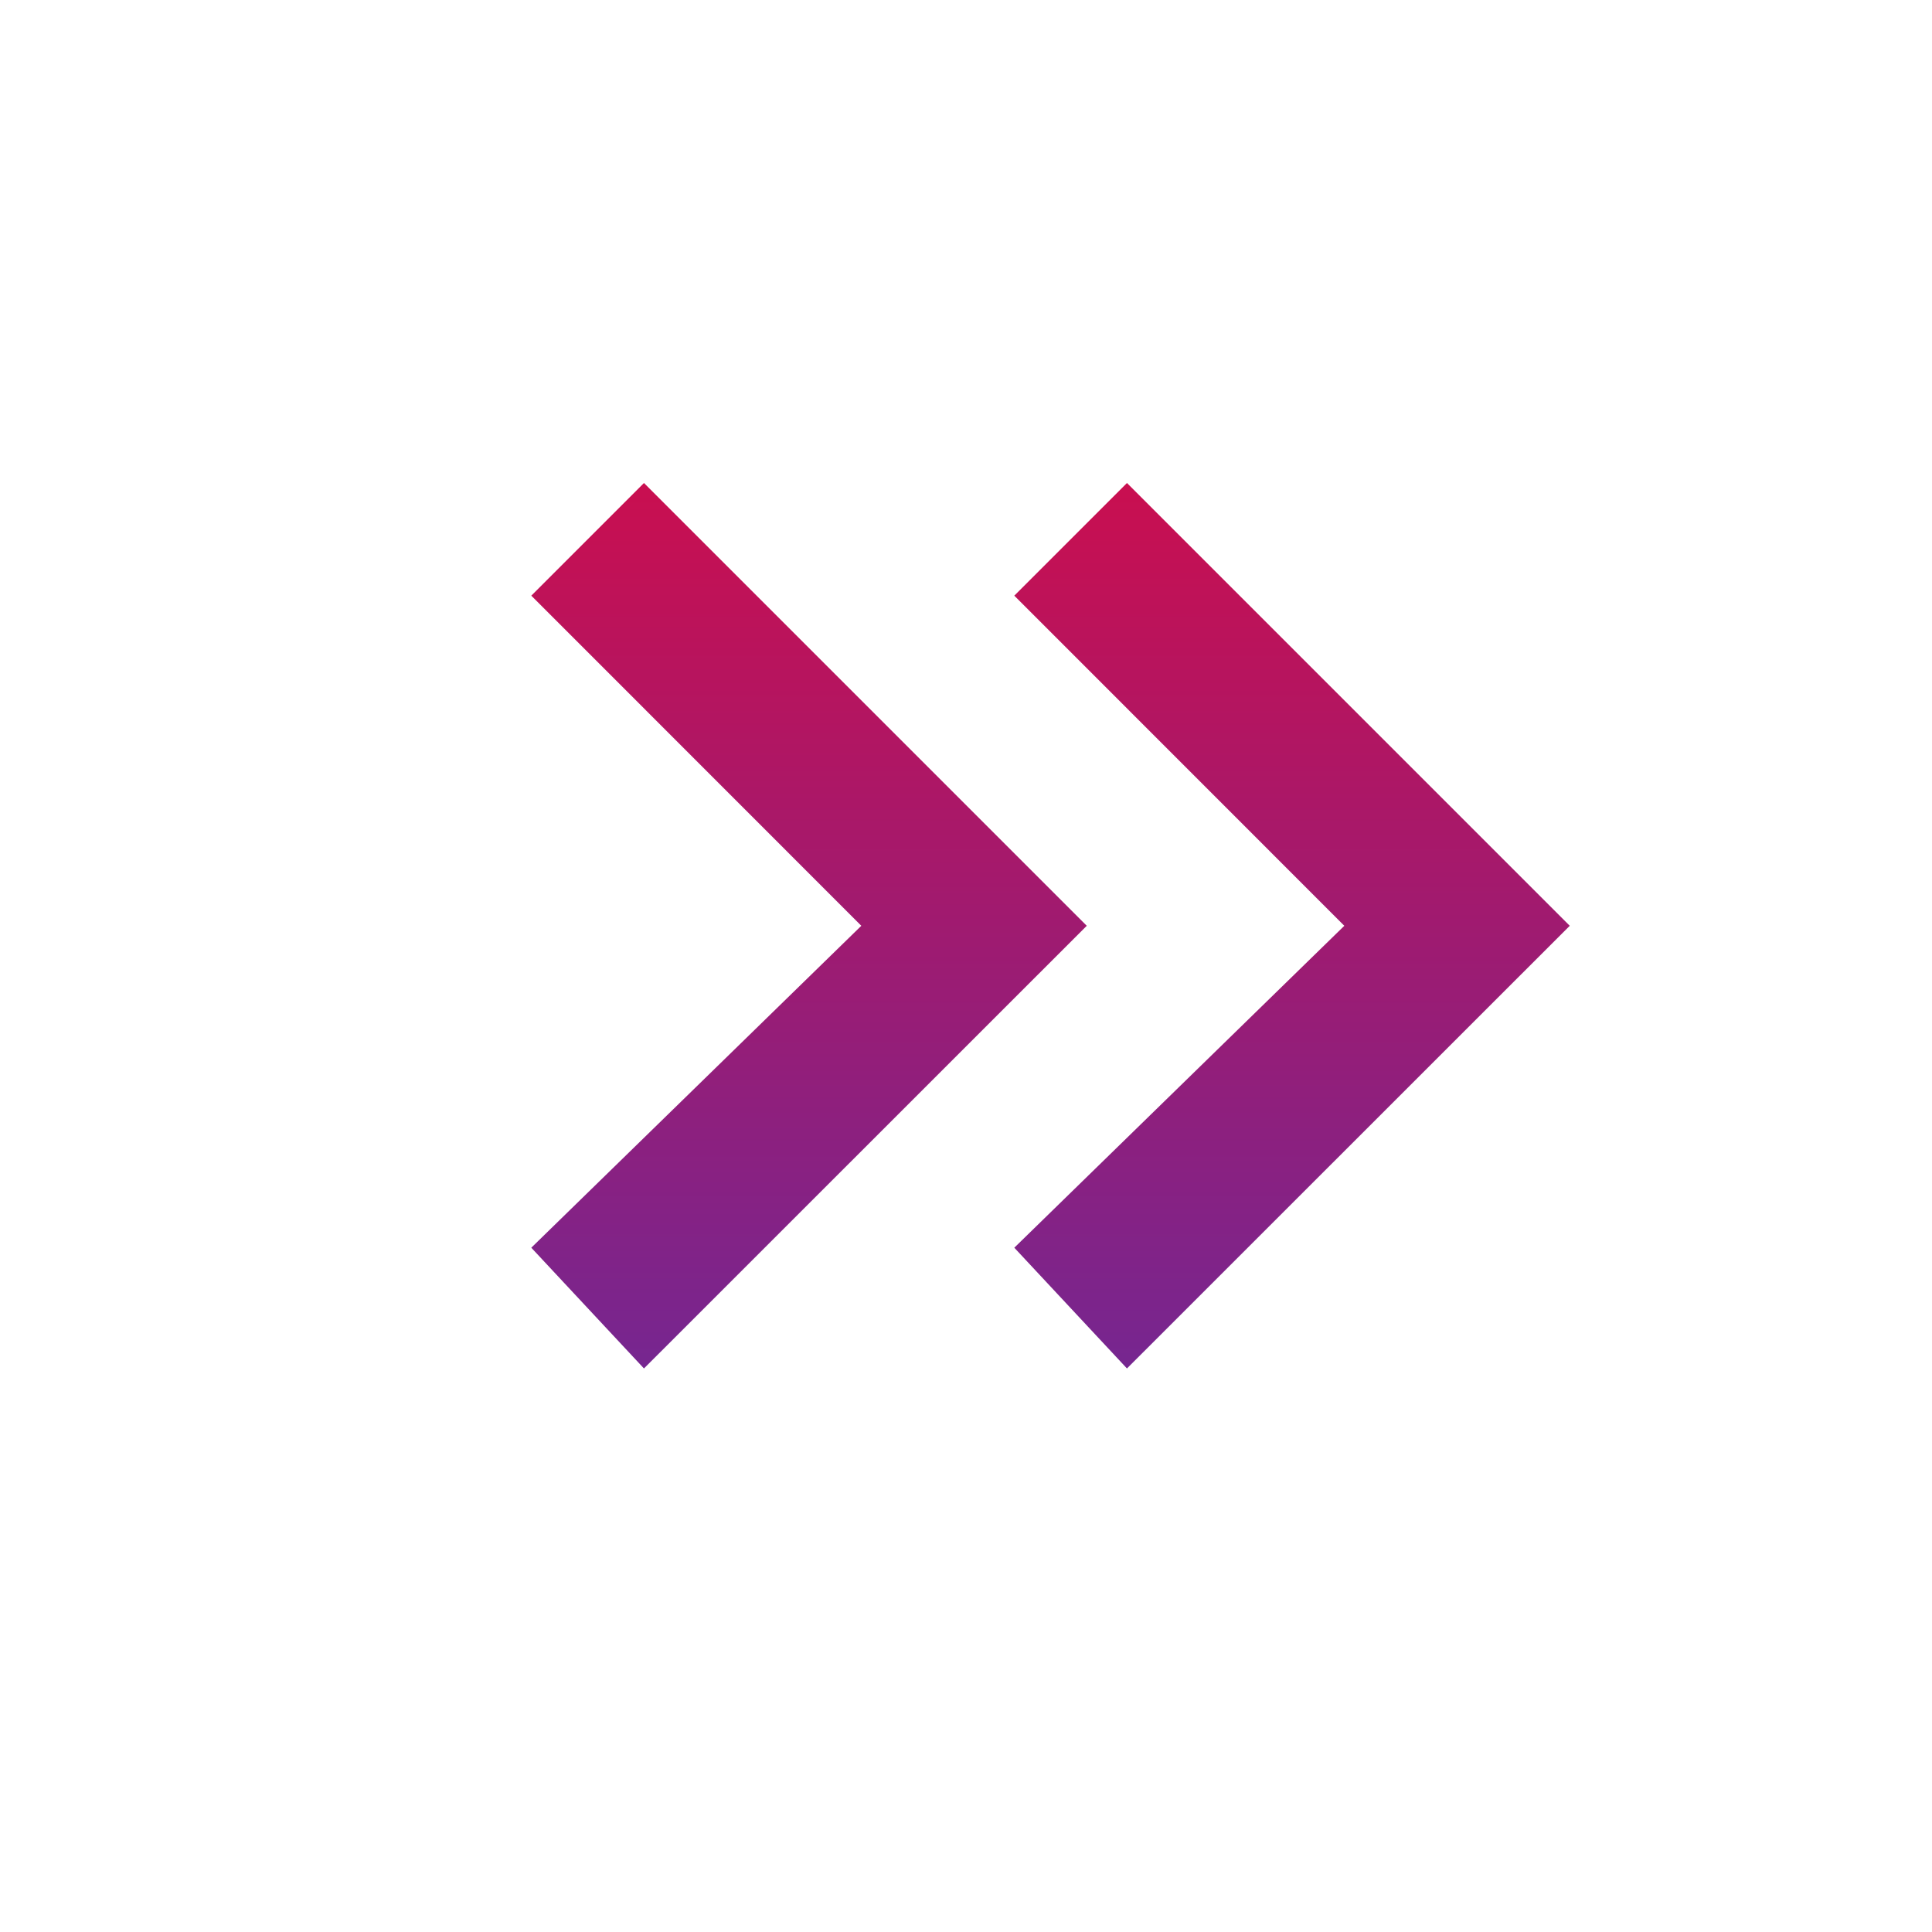
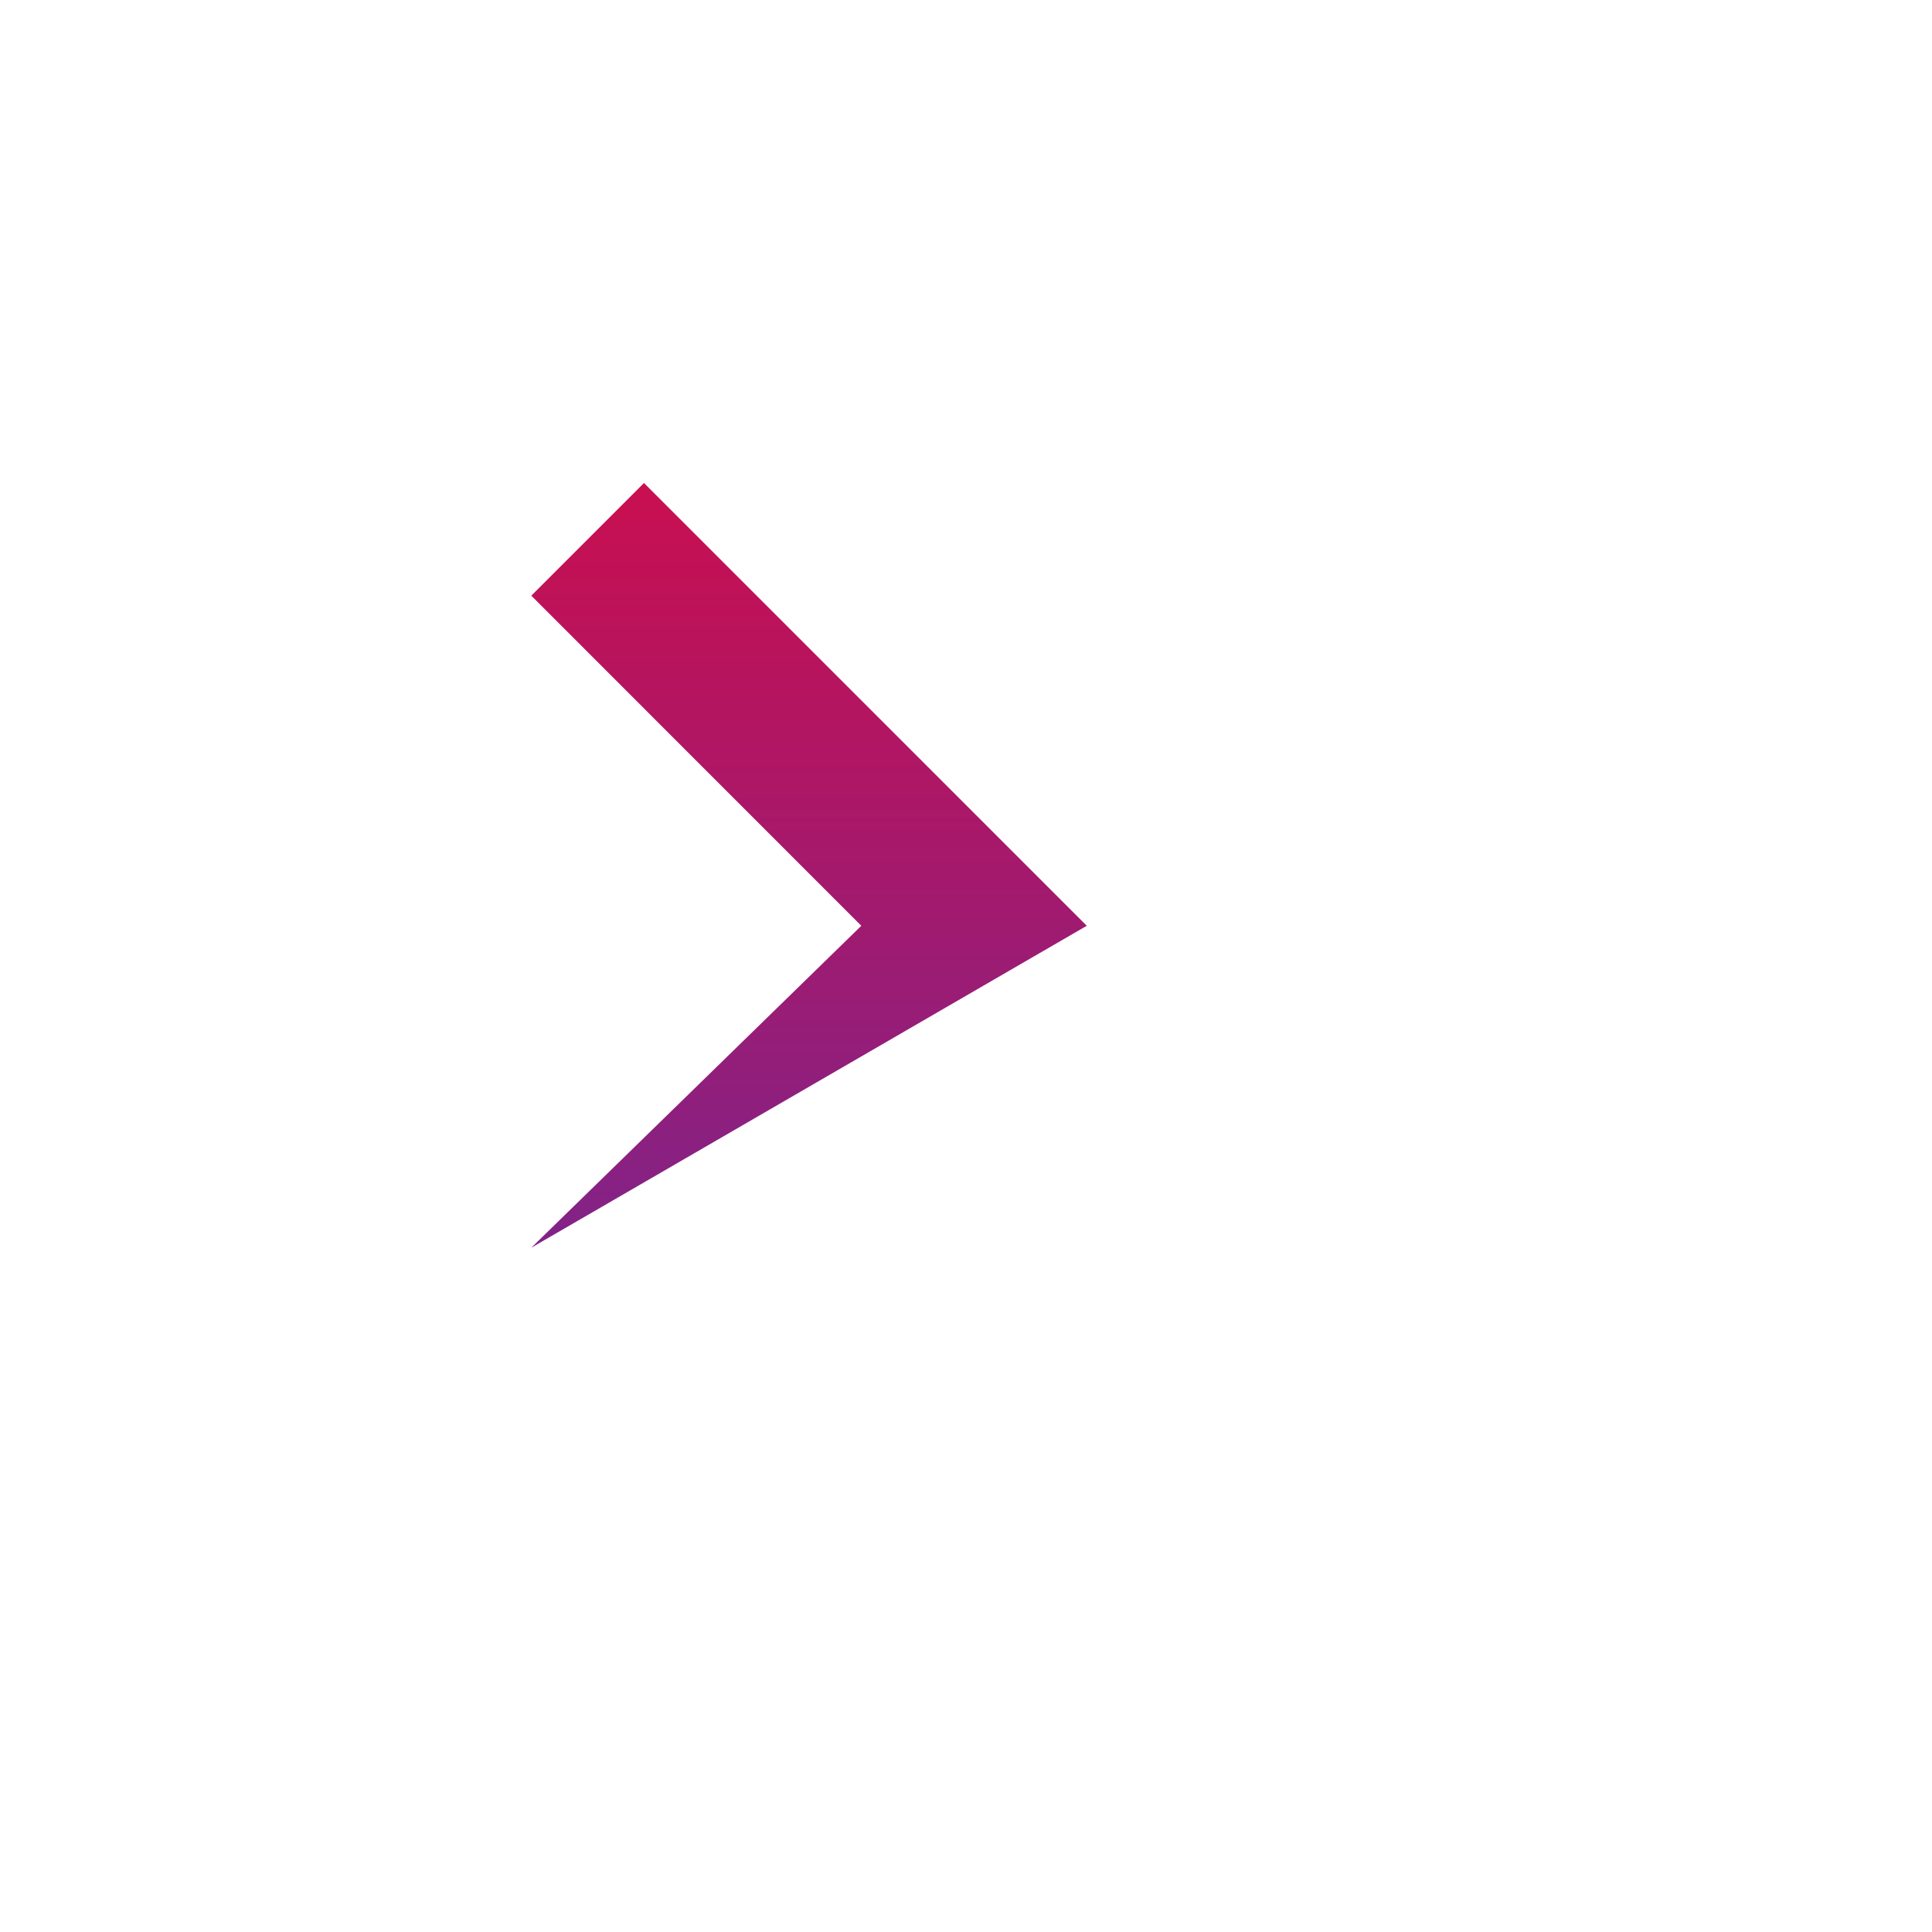
<svg xmlns="http://www.w3.org/2000/svg" width="16" height="16" viewBox="0 0 16 16" fill="none">
-   <path d="M7.133 7.667L4.4 4.933L5.333 4L9 7.667L5.333 11.333L4.4 10.333L7.133 7.667Z" fill="url(#paint0_linear_654_4973)" />
-   <path d="M11.133 7.667L8.4 4.933L9.333 4L13 7.667L9.333 11.333L8.4 10.333L11.133 7.667Z" fill="url(#paint1_linear_654_4973)" />
+   <path d="M7.133 7.667L4.4 4.933L5.333 4L9 7.667L4.4 10.333L7.133 7.667Z" fill="url(#paint0_linear_654_4973)" />
  <defs>
    <linearGradient id="paint0_linear_654_4973" x1="6.753" y1="4" x2="6.753" y2="11.333" gradientUnits="userSpaceOnUse">
      <stop stop-color="#C90F50" />
      <stop offset="1" stop-color="#762690" />
    </linearGradient>
    <linearGradient id="paint1_linear_654_4973" x1="10.754" y1="4" x2="10.754" y2="11.333" gradientUnits="userSpaceOnUse">
      <stop stop-color="#C90F50" />
      <stop offset="1" stop-color="#762690" />
    </linearGradient>
  </defs>
</svg>